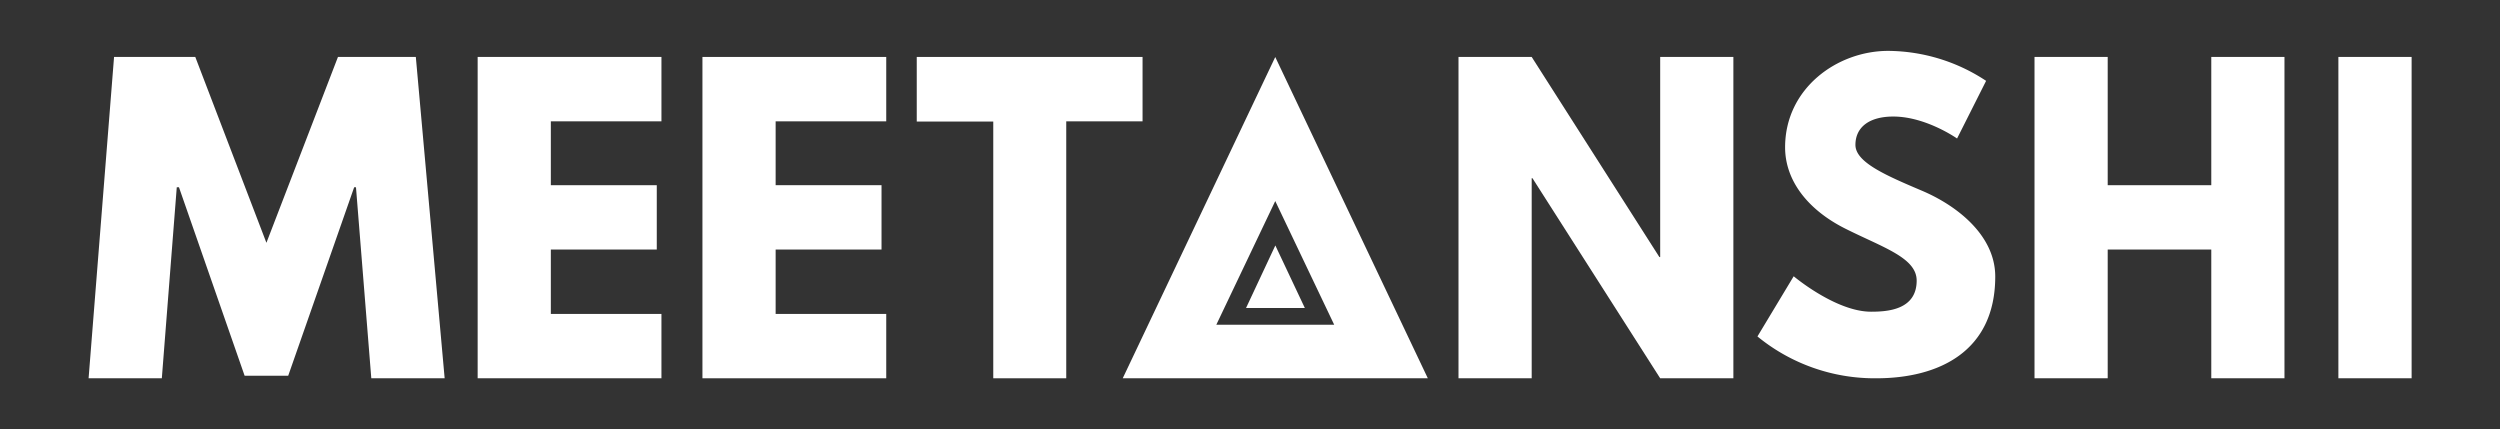
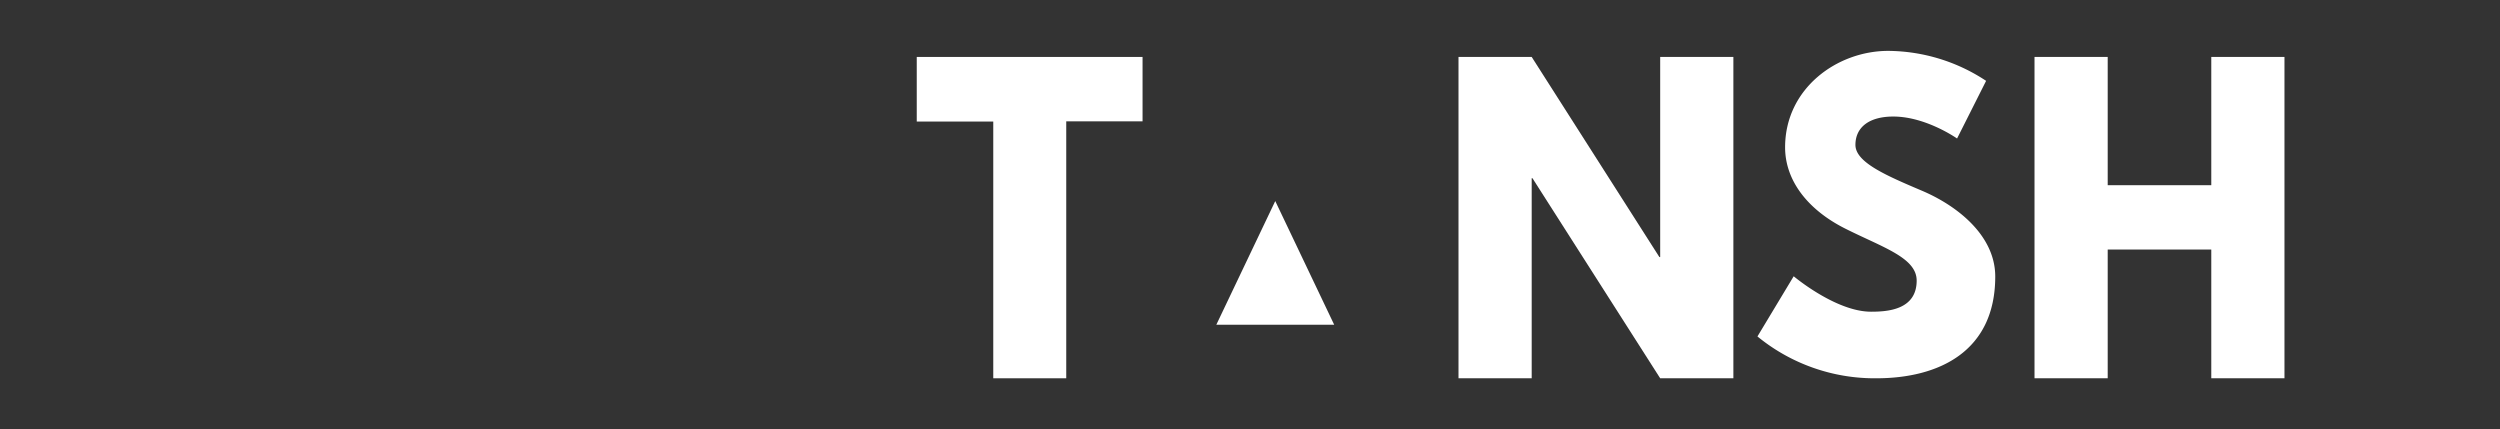
<svg xmlns="http://www.w3.org/2000/svg" id="Layer_1" data-name="Layer 1" viewBox="0 0 594 102">
  <rect x="0" y="0" width="594" height="102" fill="#333333" stroke="none" />
  <defs>
    <style>.cls-1{fill:#fff;}</style>
  </defs>
-   <path class="cls-1" d="M84.58,44.49h-.43L68.48,89.27H58.12L42.52,44.49H42L38.45,89.88H21.05L27.1,13.53H46.4L63.3,57.69l17-44.16h18.5l6.85,76.35H88.22Z" />
-   <path class="cls-1" d="M157.16,28.83H130.88V44h25.17V59.29H130.88v15.3h26.28V89.88H113.49V13.53h43.67Z" />
-   <path class="cls-1" d="M210.57,28.83H184.29V44h25.16V59.29H184.29v15.3h26.28V89.88H166.9V13.53h43.67Z" />
  <path class="cls-1" d="M217.82,13.53h53.65v15.3H253.34V89.88H236v-61H217.82Z" />
  <path class="cls-1" d="M363.93,89.88H346.54V13.53h17.39l30.34,47.55h.19V13.53h17.39V89.88H394.46L364.11,42.34h-.18Z" />
  <path class="cls-1" d="M471.9,19.21,465,32.91s-7.39-5.22-15.15-5.22c-5.82,0-9,2.61-9,6.73s7.15,7.22,15.7,10.85c8.36,3.52,17.52,10.61,17.52,20.43,0,17.94-13.58,24.18-28.25,24.18a43.93,43.93,0,0,1-28.25-9.94l8.61-14.3s10,8.42,18.37,8.42c3.75,0,10.85-.36,10.85-7.39,0-5.46-8.07-7.88-17-12.37S424.14,42.85,424.14,35c0-14,12.36-22.91,24.49-22.91A42.62,42.62,0,0,1,471.9,19.21Z" />
  <path class="cls-1" d="M500.79,89.88H483.4V13.53h17.39V44H525.4V13.53h17.39V89.88H525.4V59.29H500.79Z" />
-   <path class="cls-1" d="M573,89.88h-17.4V13.53H573Z" />
-   <polygon class="cls-1" points="303.02 58.32 296.06 73.18 310.03 73.18 303.02 58.32" />
-   <path class="cls-1" d="M303,13.55,266.76,89.88h72.49Zm0,34.22,14,29.38H289Z" />
+   <path class="cls-1" d="M303,13.55,266.76,89.88Zm0,34.22,14,29.38H289Z" />
</svg>